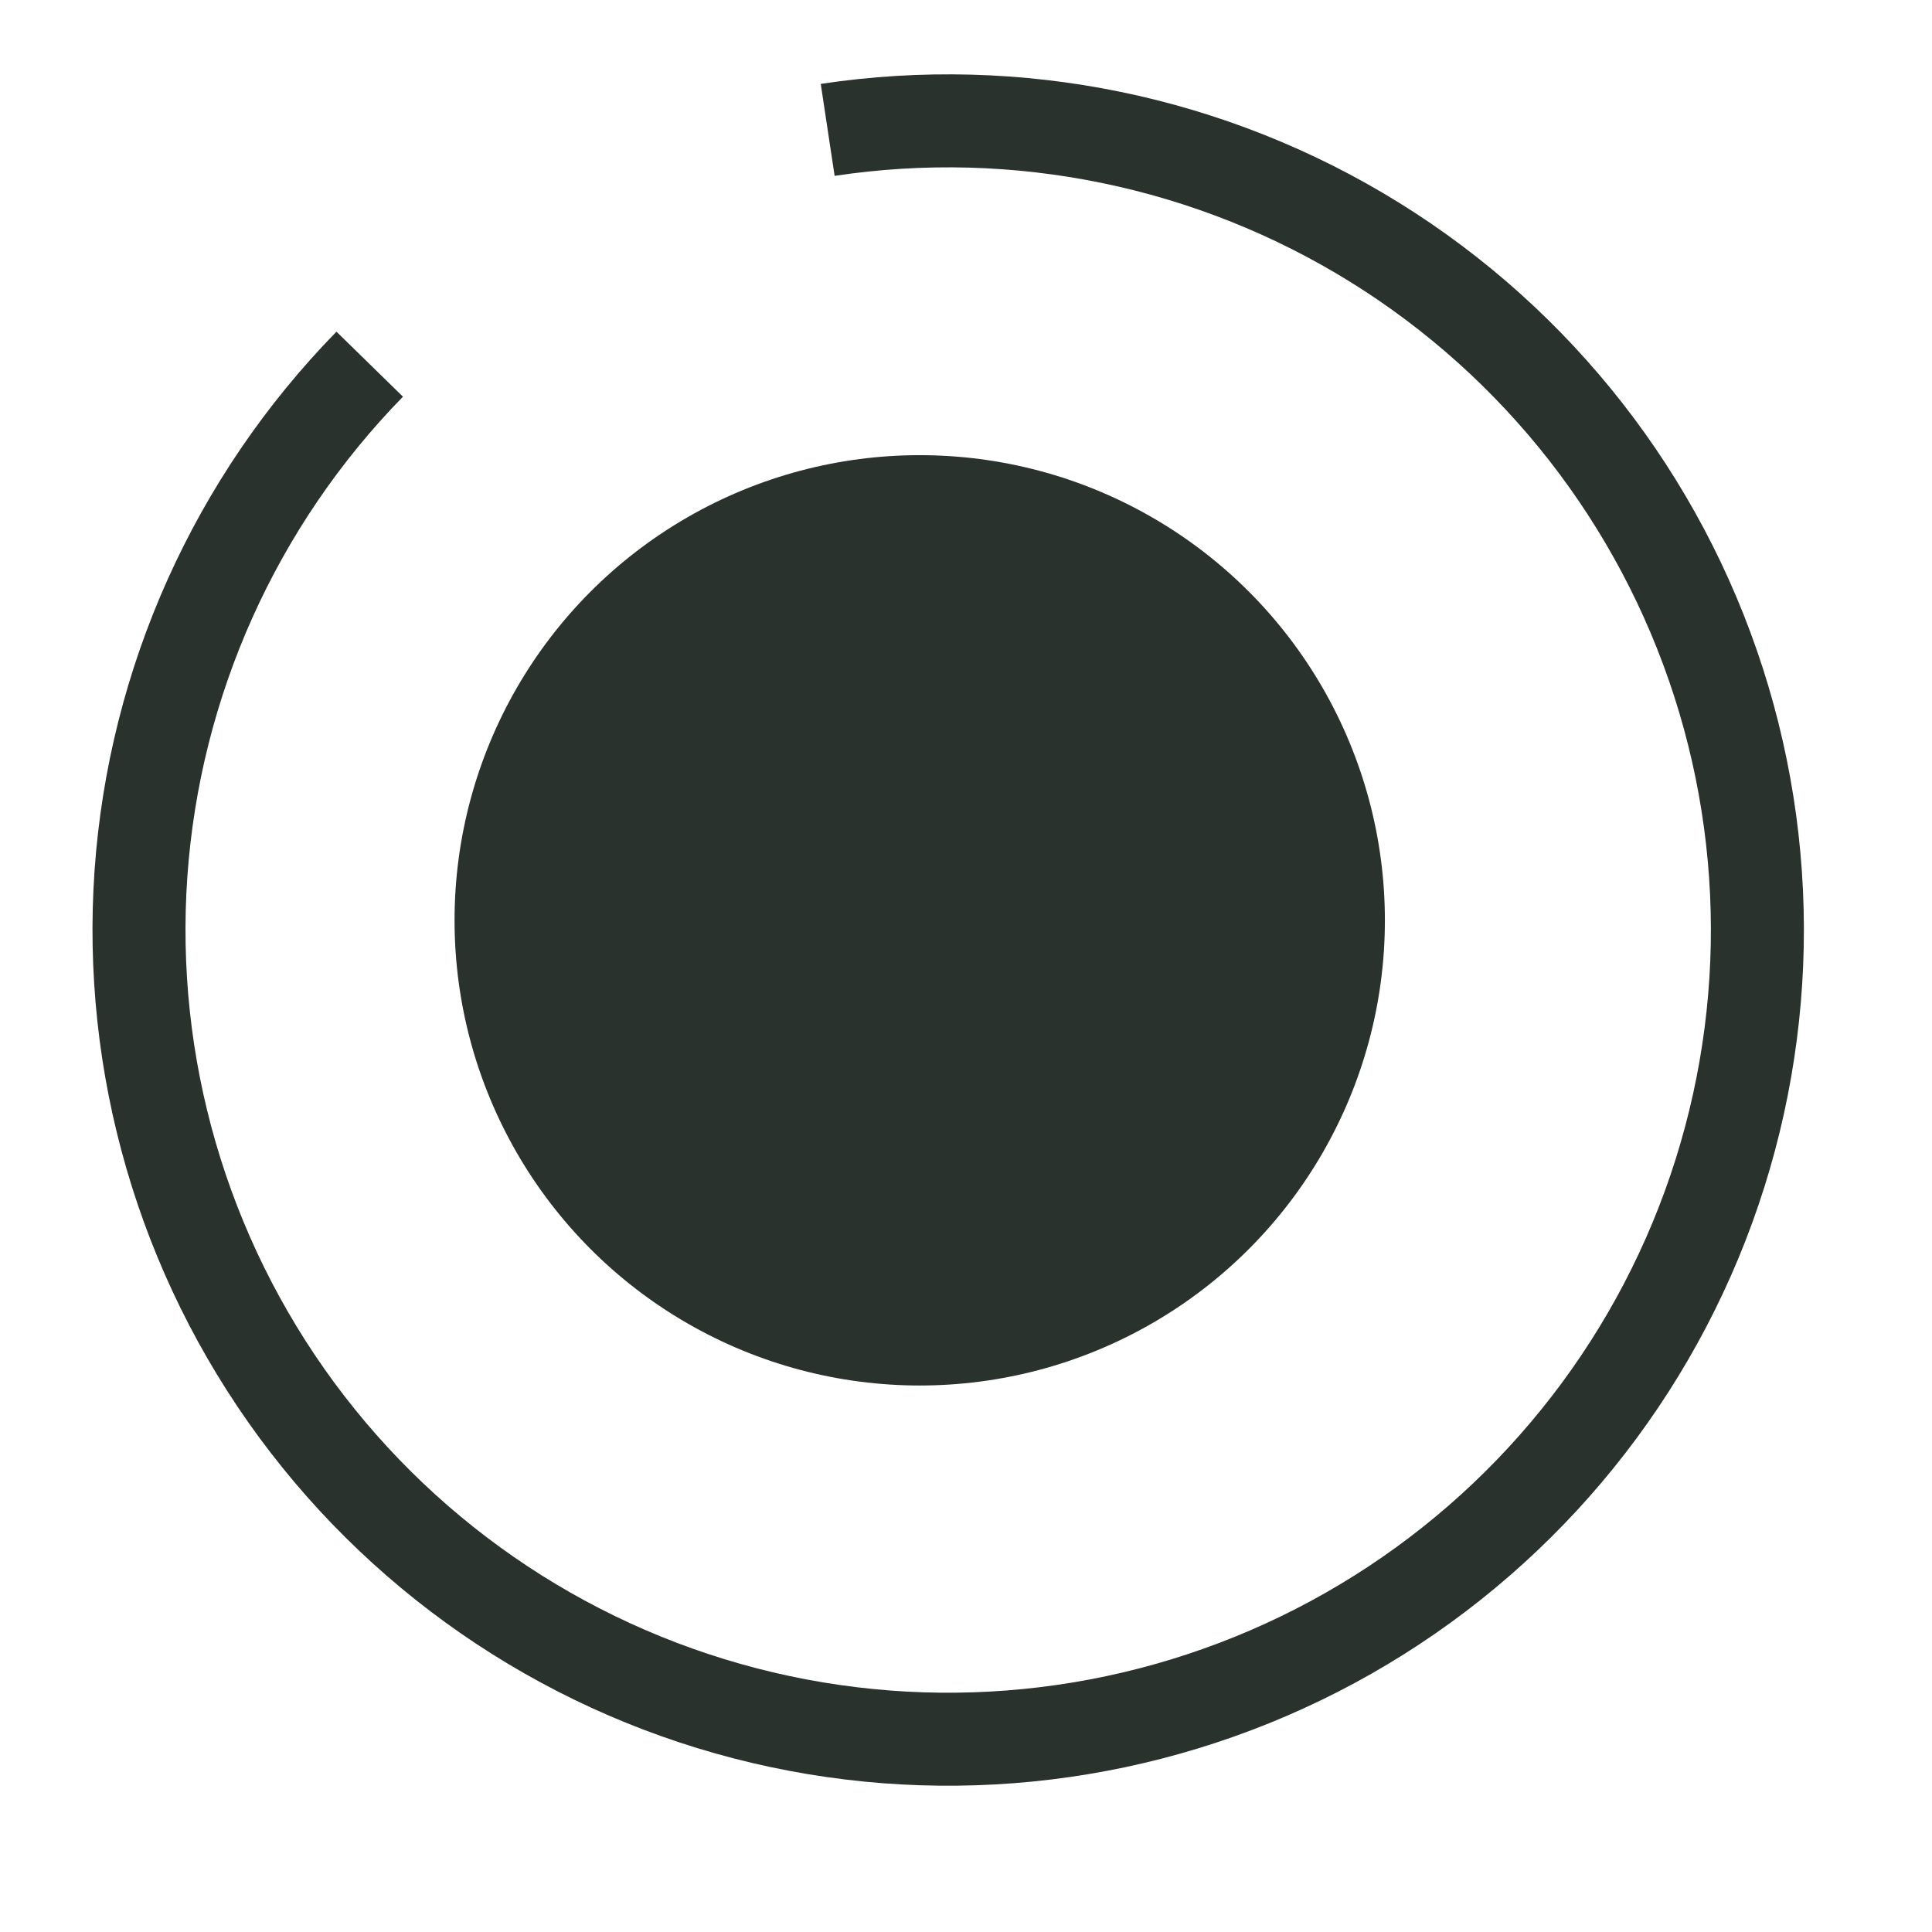
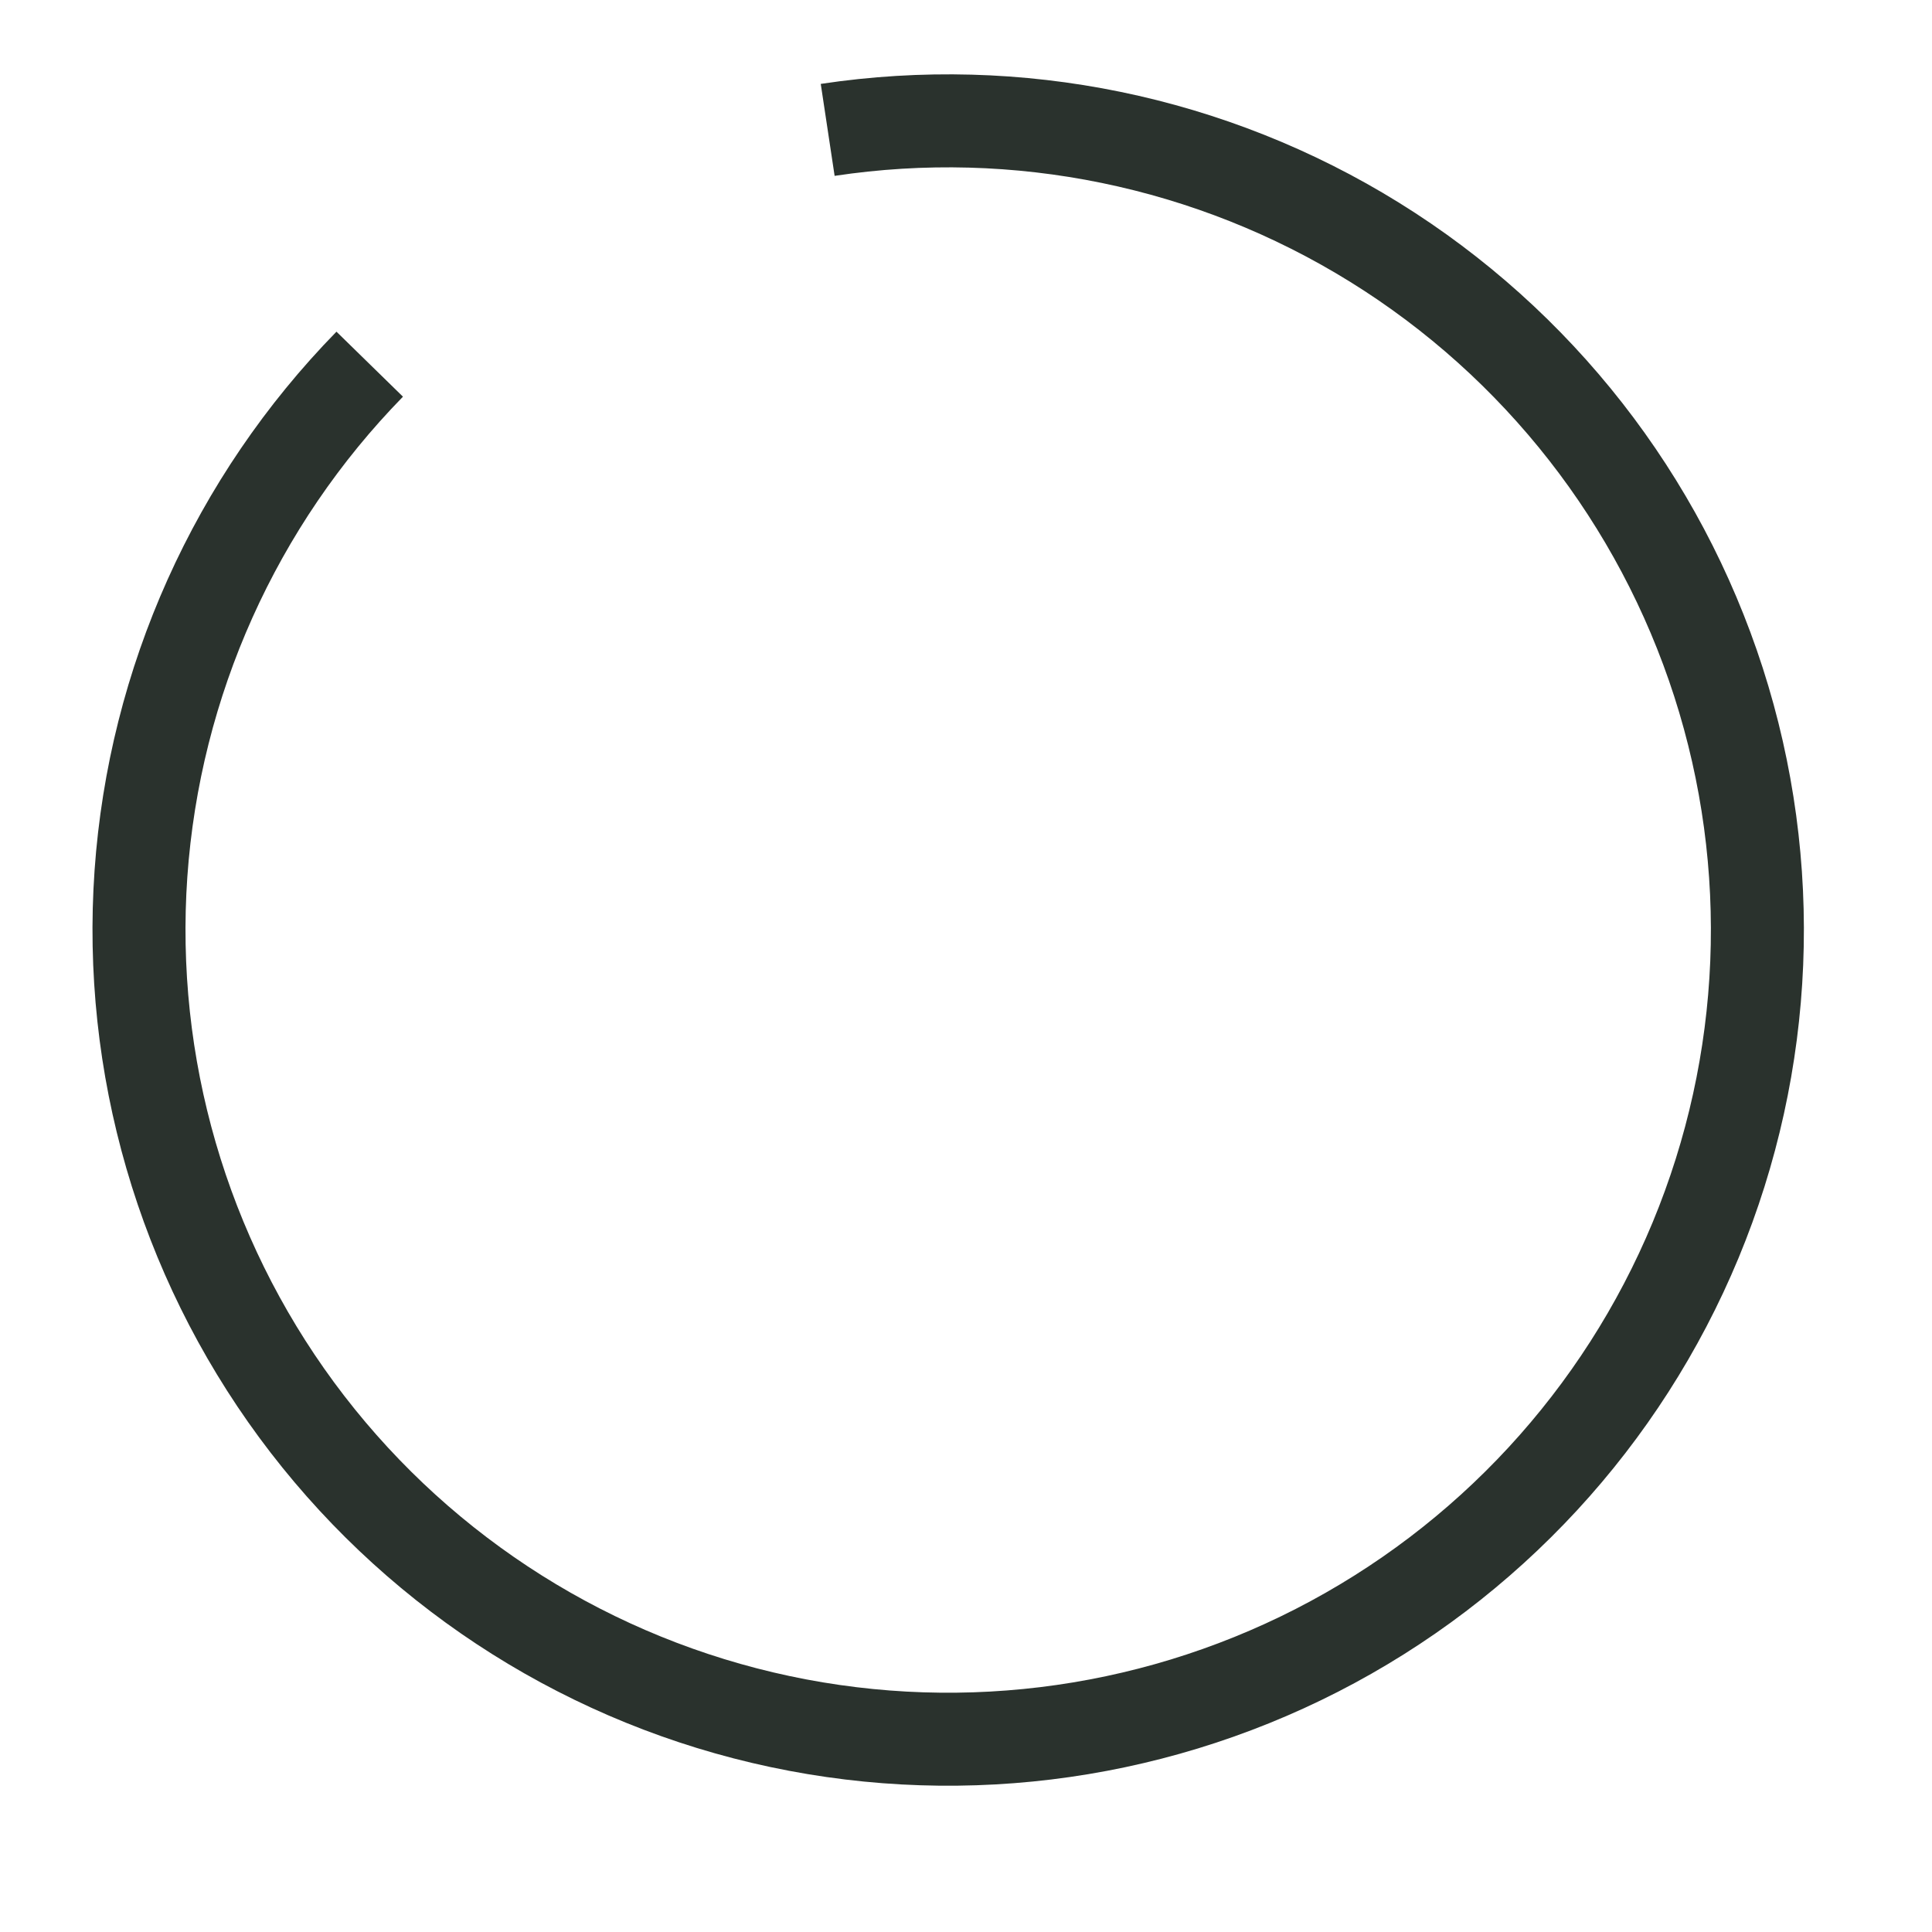
<svg xmlns="http://www.w3.org/2000/svg" width="22" height="22" viewBox="0 0 22 22" fill="none">
  <path d="M9.425 1.479C11.587 1.153 13.795 1.607 15.653 2.759C17.512 3.912 18.899 5.687 19.569 7.769C20.239 9.85 20.146 12.102 19.308 14.122C18.47 16.141 16.941 17.797 14.995 18.793C13.048 19.789 10.811 20.061 8.683 19.559C6.554 19.057 4.674 17.815 3.377 16.054C2.081 14.293 1.453 12.129 1.605 9.948C1.758 7.767 2.681 5.711 4.21 4.147" stroke="#2A322D" stroke-width="1.059" />
-   <circle cx="10.473" cy="10.48" r="5.297" fill="#2A322D" />
</svg>